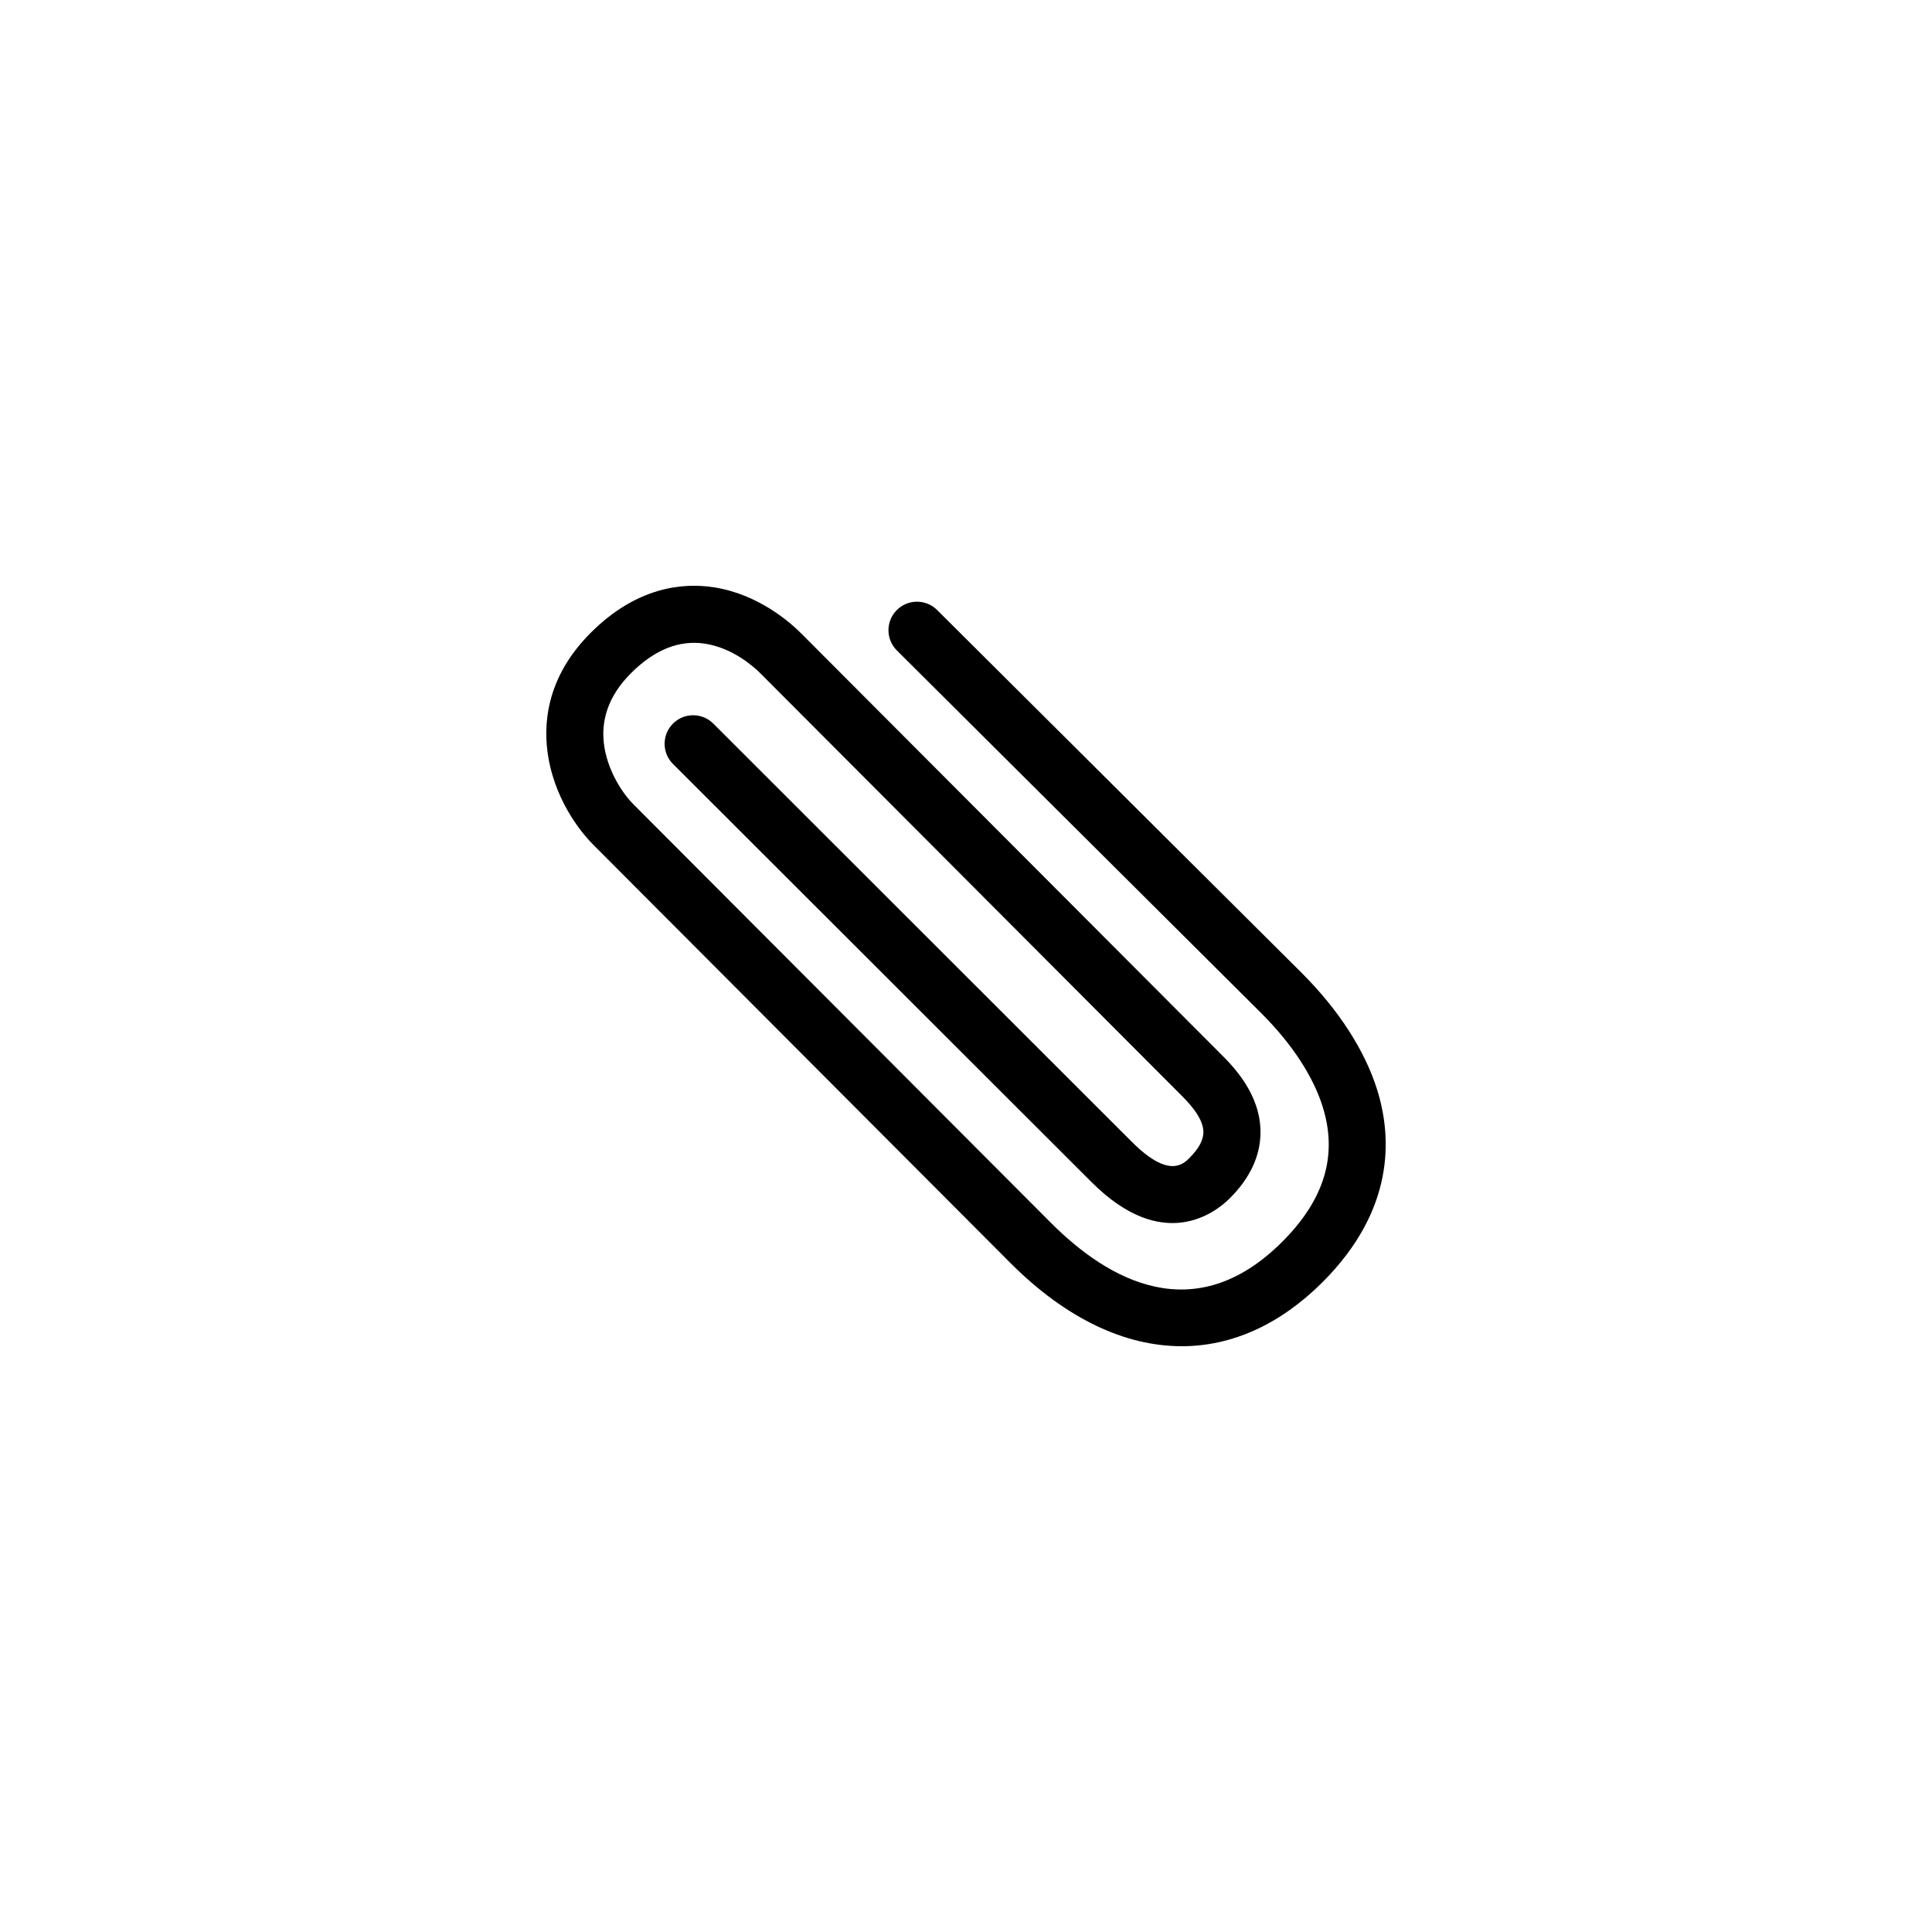
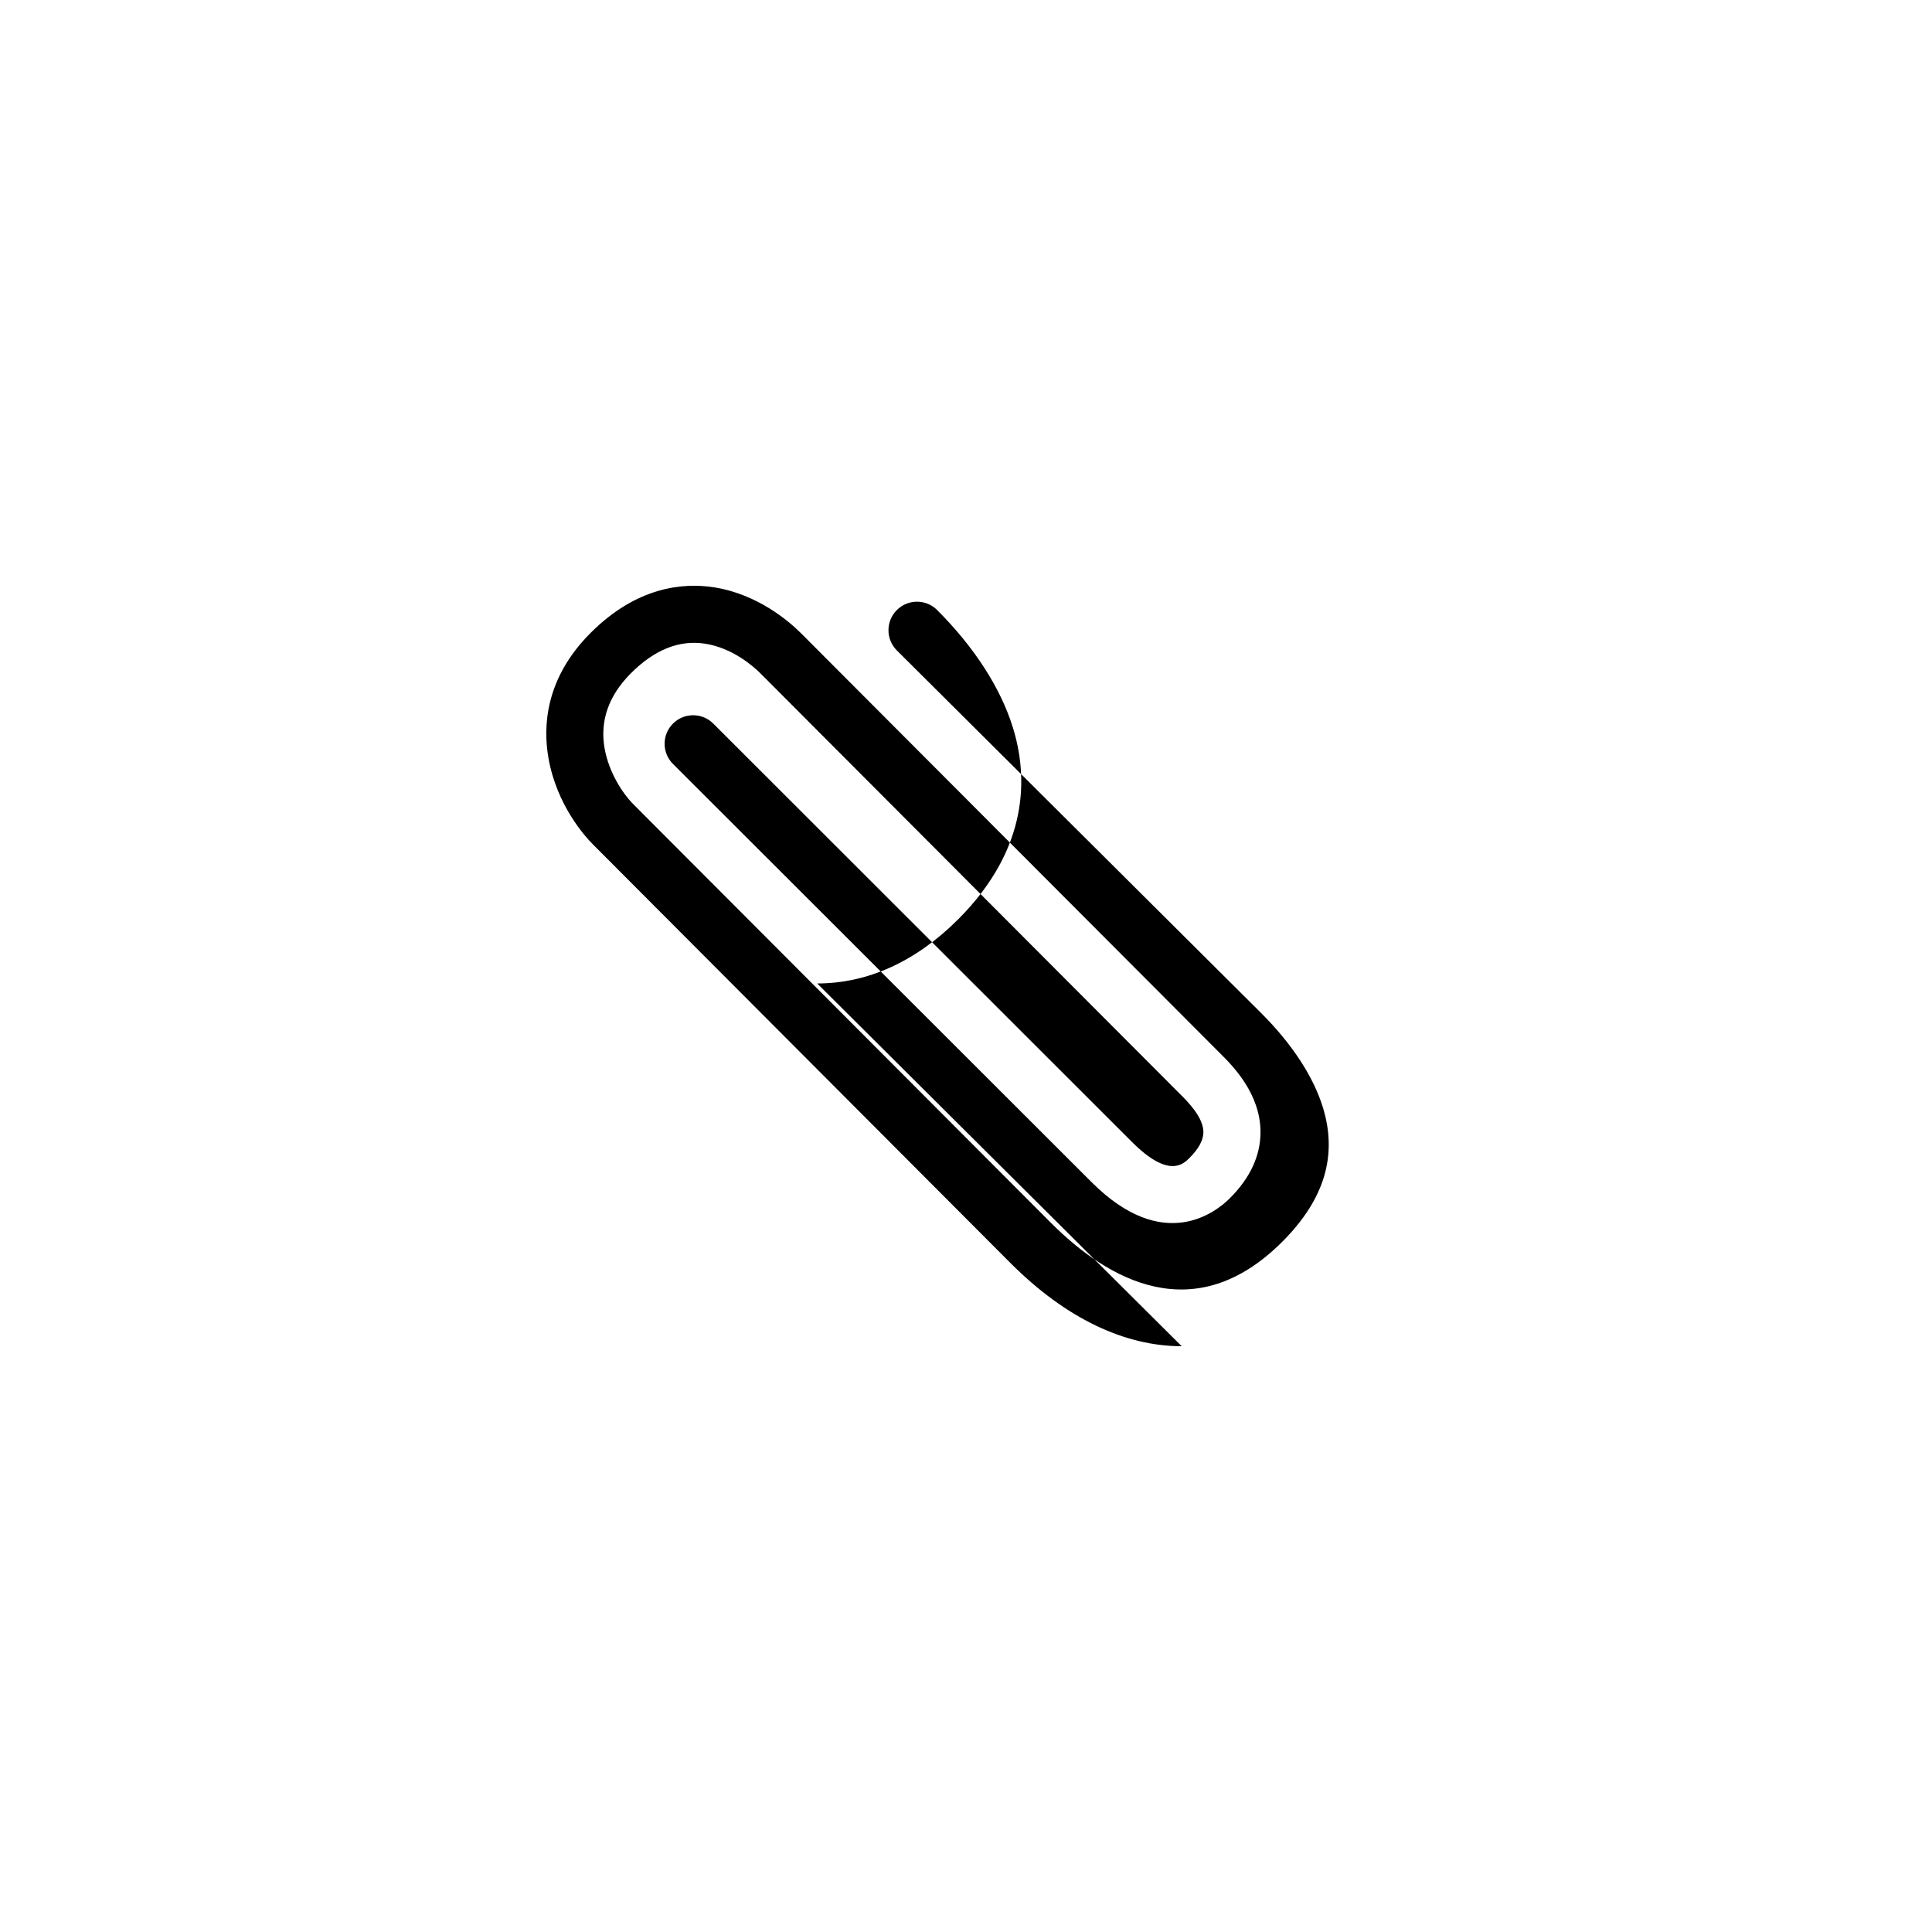
<svg xmlns="http://www.w3.org/2000/svg" fill="#000000" width="800px" height="800px" version="1.1" viewBox="144 144 512 512">
-   <path d="m457.16 500.76c-15.062 0.004-30.66-7.344-45.277-21.945l-110.68-110.97c-2.207-2.207-9.621-10.41-11.84-22.859-1.527-8.559-0.828-21.281 11.16-33.266 12.262-12.273 24.512-13.336 32.66-12.082 11.68 1.812 20.062 9.141 23.125 12.207l111.17 111.43c3.16 3.152 10.57 10.555 10.57 20.75-0.004 6.242-2.731 12.133-8.113 17.508-3.789 3.793-17.652 14.715-36.59-4.191l-111-110.89c-2.953-2.953-2.953-7.738-0.004-10.691 2.953-2.953 7.738-2.949 10.691-0.004l110.98 110.9c9.719 9.707 13.574 5.856 15.219 4.203 2.445-2.445 3.684-4.734 3.684-6.82 0-3.926-4.144-8.074-6.144-10.062l-111.17-111.45c-2.004-2.012-7.473-6.816-14.75-7.945-6.805-1.066-13.402 1.578-19.652 7.836-5.918 5.926-8.266 12.629-6.969 19.93 1.148 6.445 4.84 12.012 7.652 14.816l110.69 110.96c15.078 15.086 37.977 28.207 61.242 4.953 11.215-11.219 14.723-22.914 10.723-35.746-2.539-8.137-8.172-16.727-16.289-24.836l-96.57-96.125c-2.957-2.949-2.969-7.727-0.023-10.691 2.957-2.953 7.734-2.969 10.691-0.023l96.582 96.137c9.848 9.844 16.777 20.574 20.047 31.043 3.949 12.68 4.648 31.805-14.465 50.926-11.367 11.355-24.16 17-37.359 17z" />
+   <path d="m457.16 500.76c-15.062 0.004-30.66-7.344-45.277-21.945l-110.68-110.97c-2.207-2.207-9.621-10.41-11.84-22.859-1.527-8.559-0.828-21.281 11.16-33.266 12.262-12.273 24.512-13.336 32.66-12.082 11.68 1.812 20.062 9.141 23.125 12.207l111.17 111.43c3.16 3.152 10.57 10.555 10.57 20.75-0.004 6.242-2.731 12.133-8.113 17.508-3.789 3.793-17.652 14.715-36.59-4.191l-111-110.89c-2.953-2.953-2.953-7.738-0.004-10.691 2.953-2.953 7.738-2.949 10.691-0.004l110.98 110.9c9.719 9.707 13.574 5.856 15.219 4.203 2.445-2.445 3.684-4.734 3.684-6.82 0-3.926-4.144-8.074-6.144-10.062l-111.17-111.45c-2.004-2.012-7.473-6.816-14.75-7.945-6.805-1.066-13.402 1.578-19.652 7.836-5.918 5.926-8.266 12.629-6.969 19.93 1.148 6.445 4.84 12.012 7.652 14.816l110.69 110.96c15.078 15.086 37.977 28.207 61.242 4.953 11.215-11.219 14.723-22.914 10.723-35.746-2.539-8.137-8.172-16.727-16.289-24.836l-96.57-96.125c-2.957-2.949-2.969-7.727-0.023-10.691 2.957-2.953 7.734-2.969 10.691-0.023c9.848 9.844 16.777 20.574 20.047 31.043 3.949 12.68 4.648 31.805-14.465 50.926-11.367 11.355-24.16 17-37.359 17z" />
</svg>